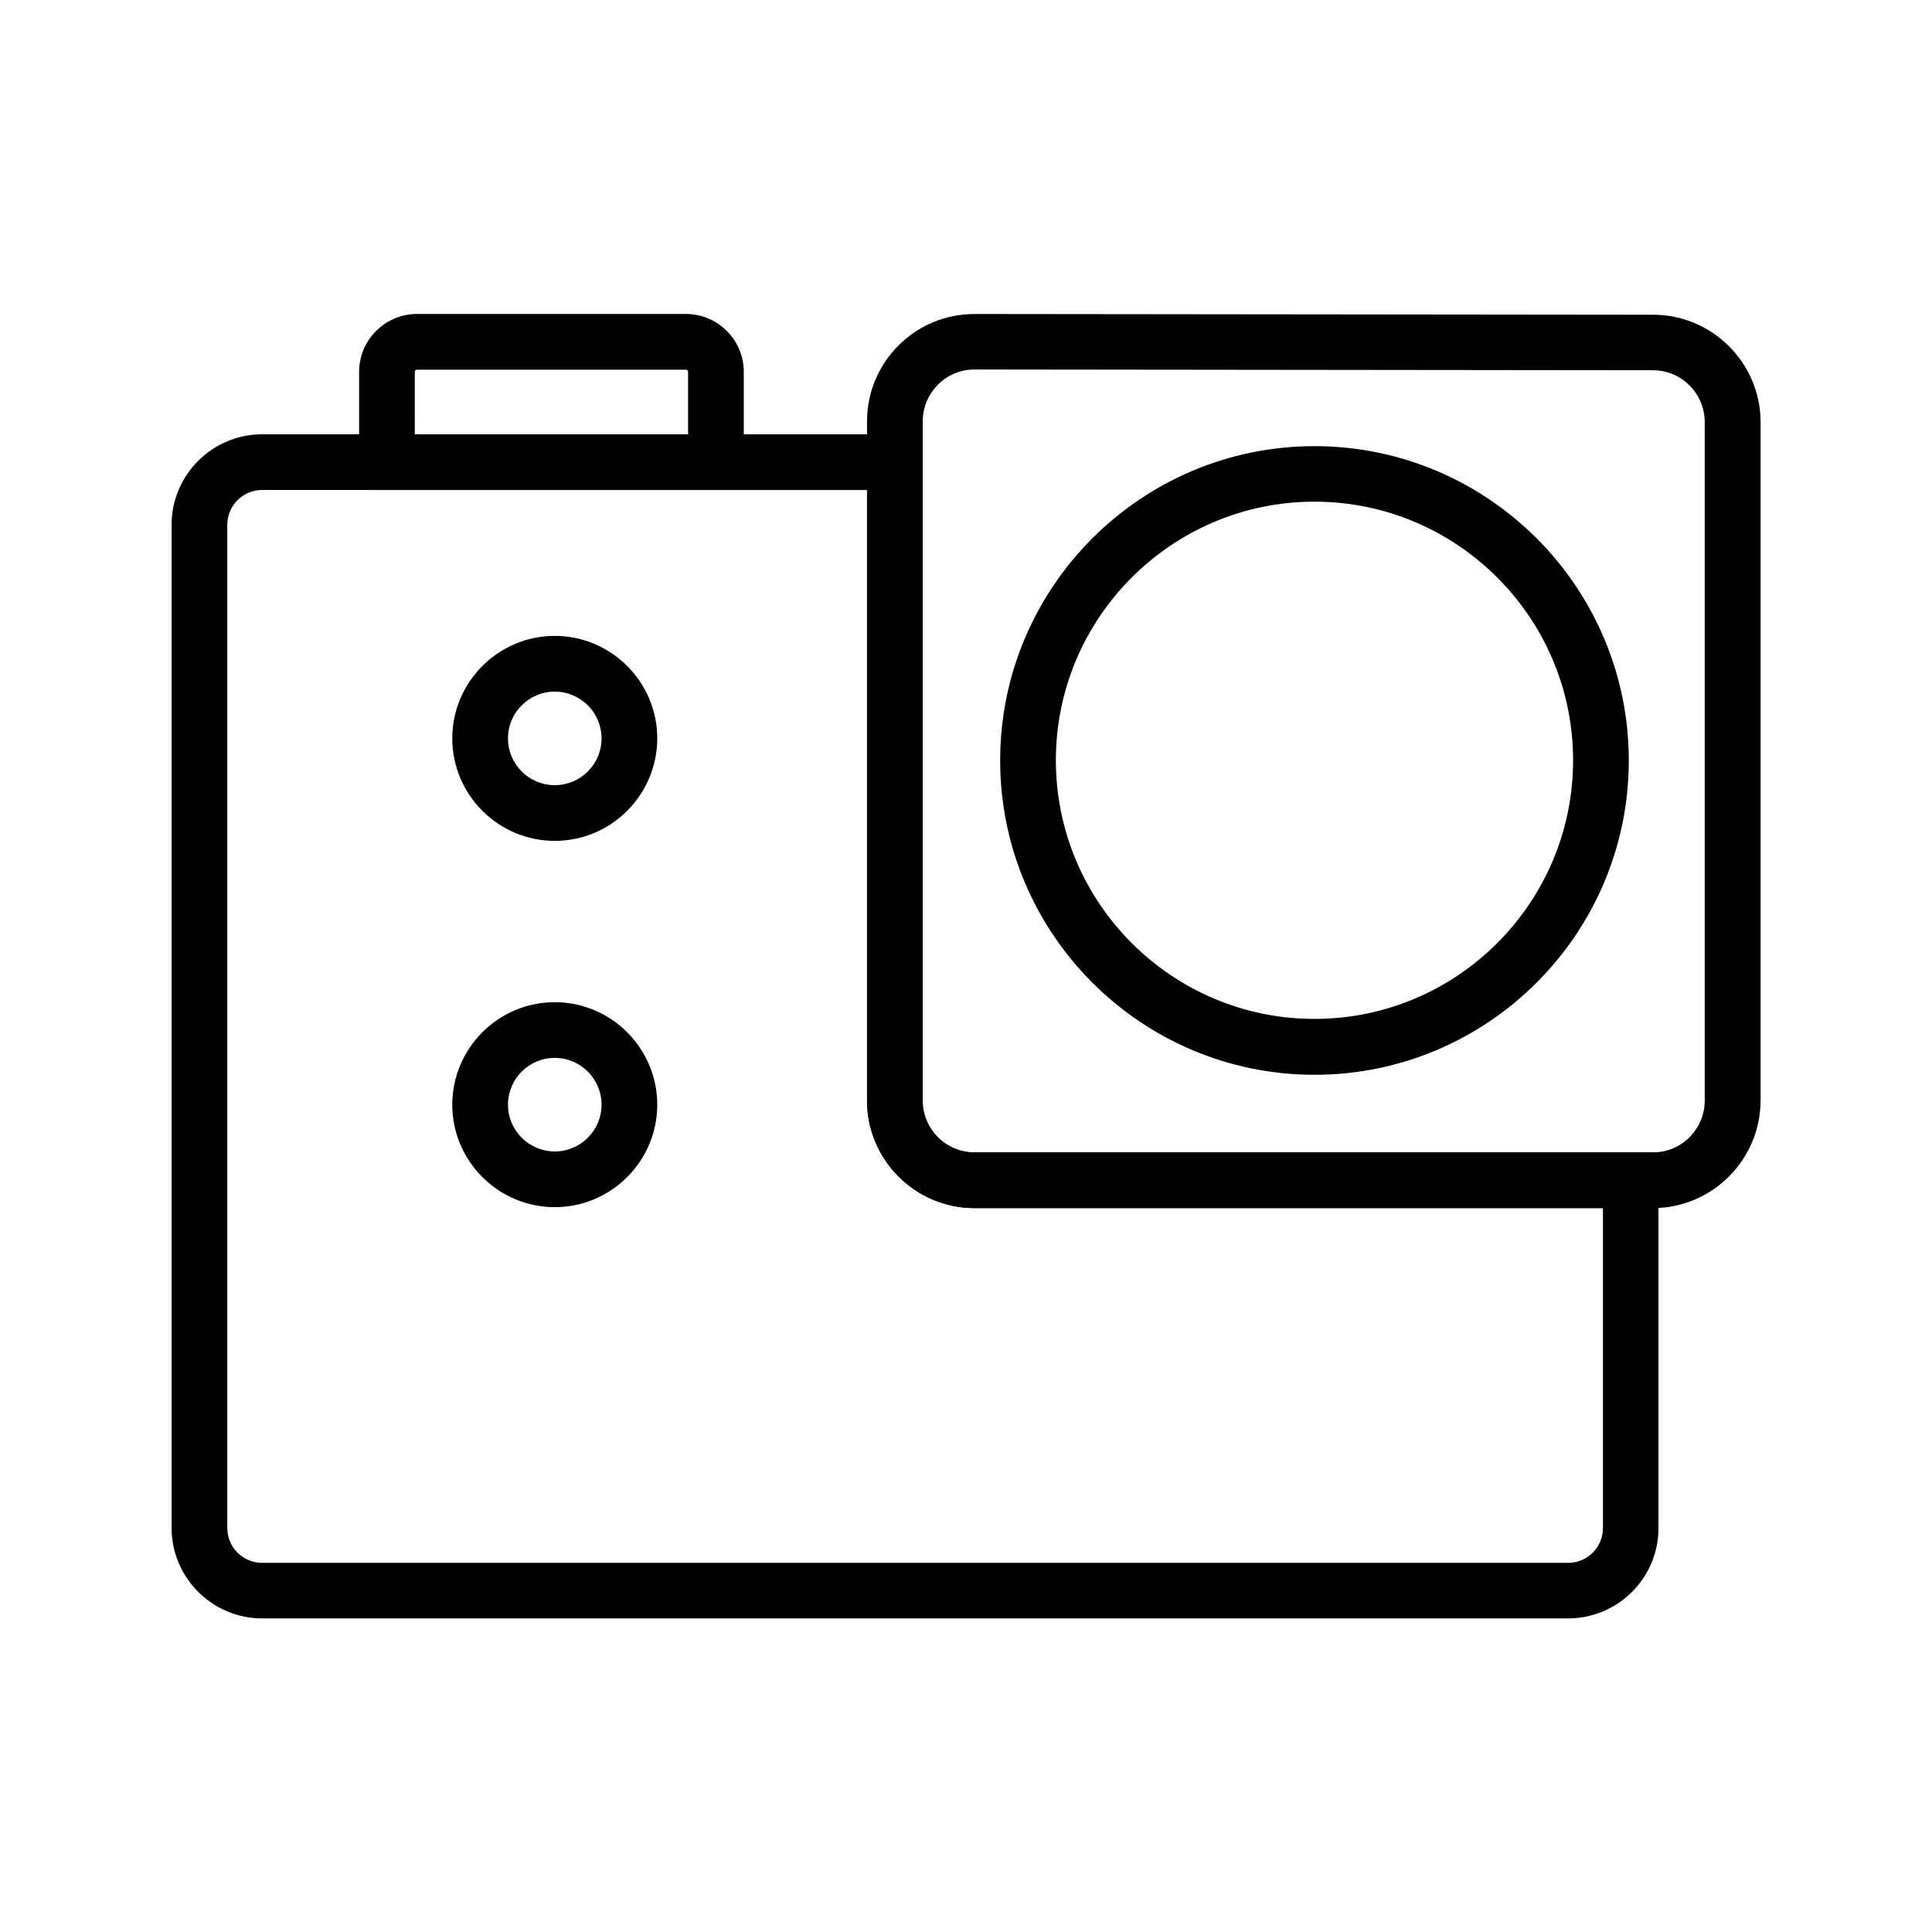
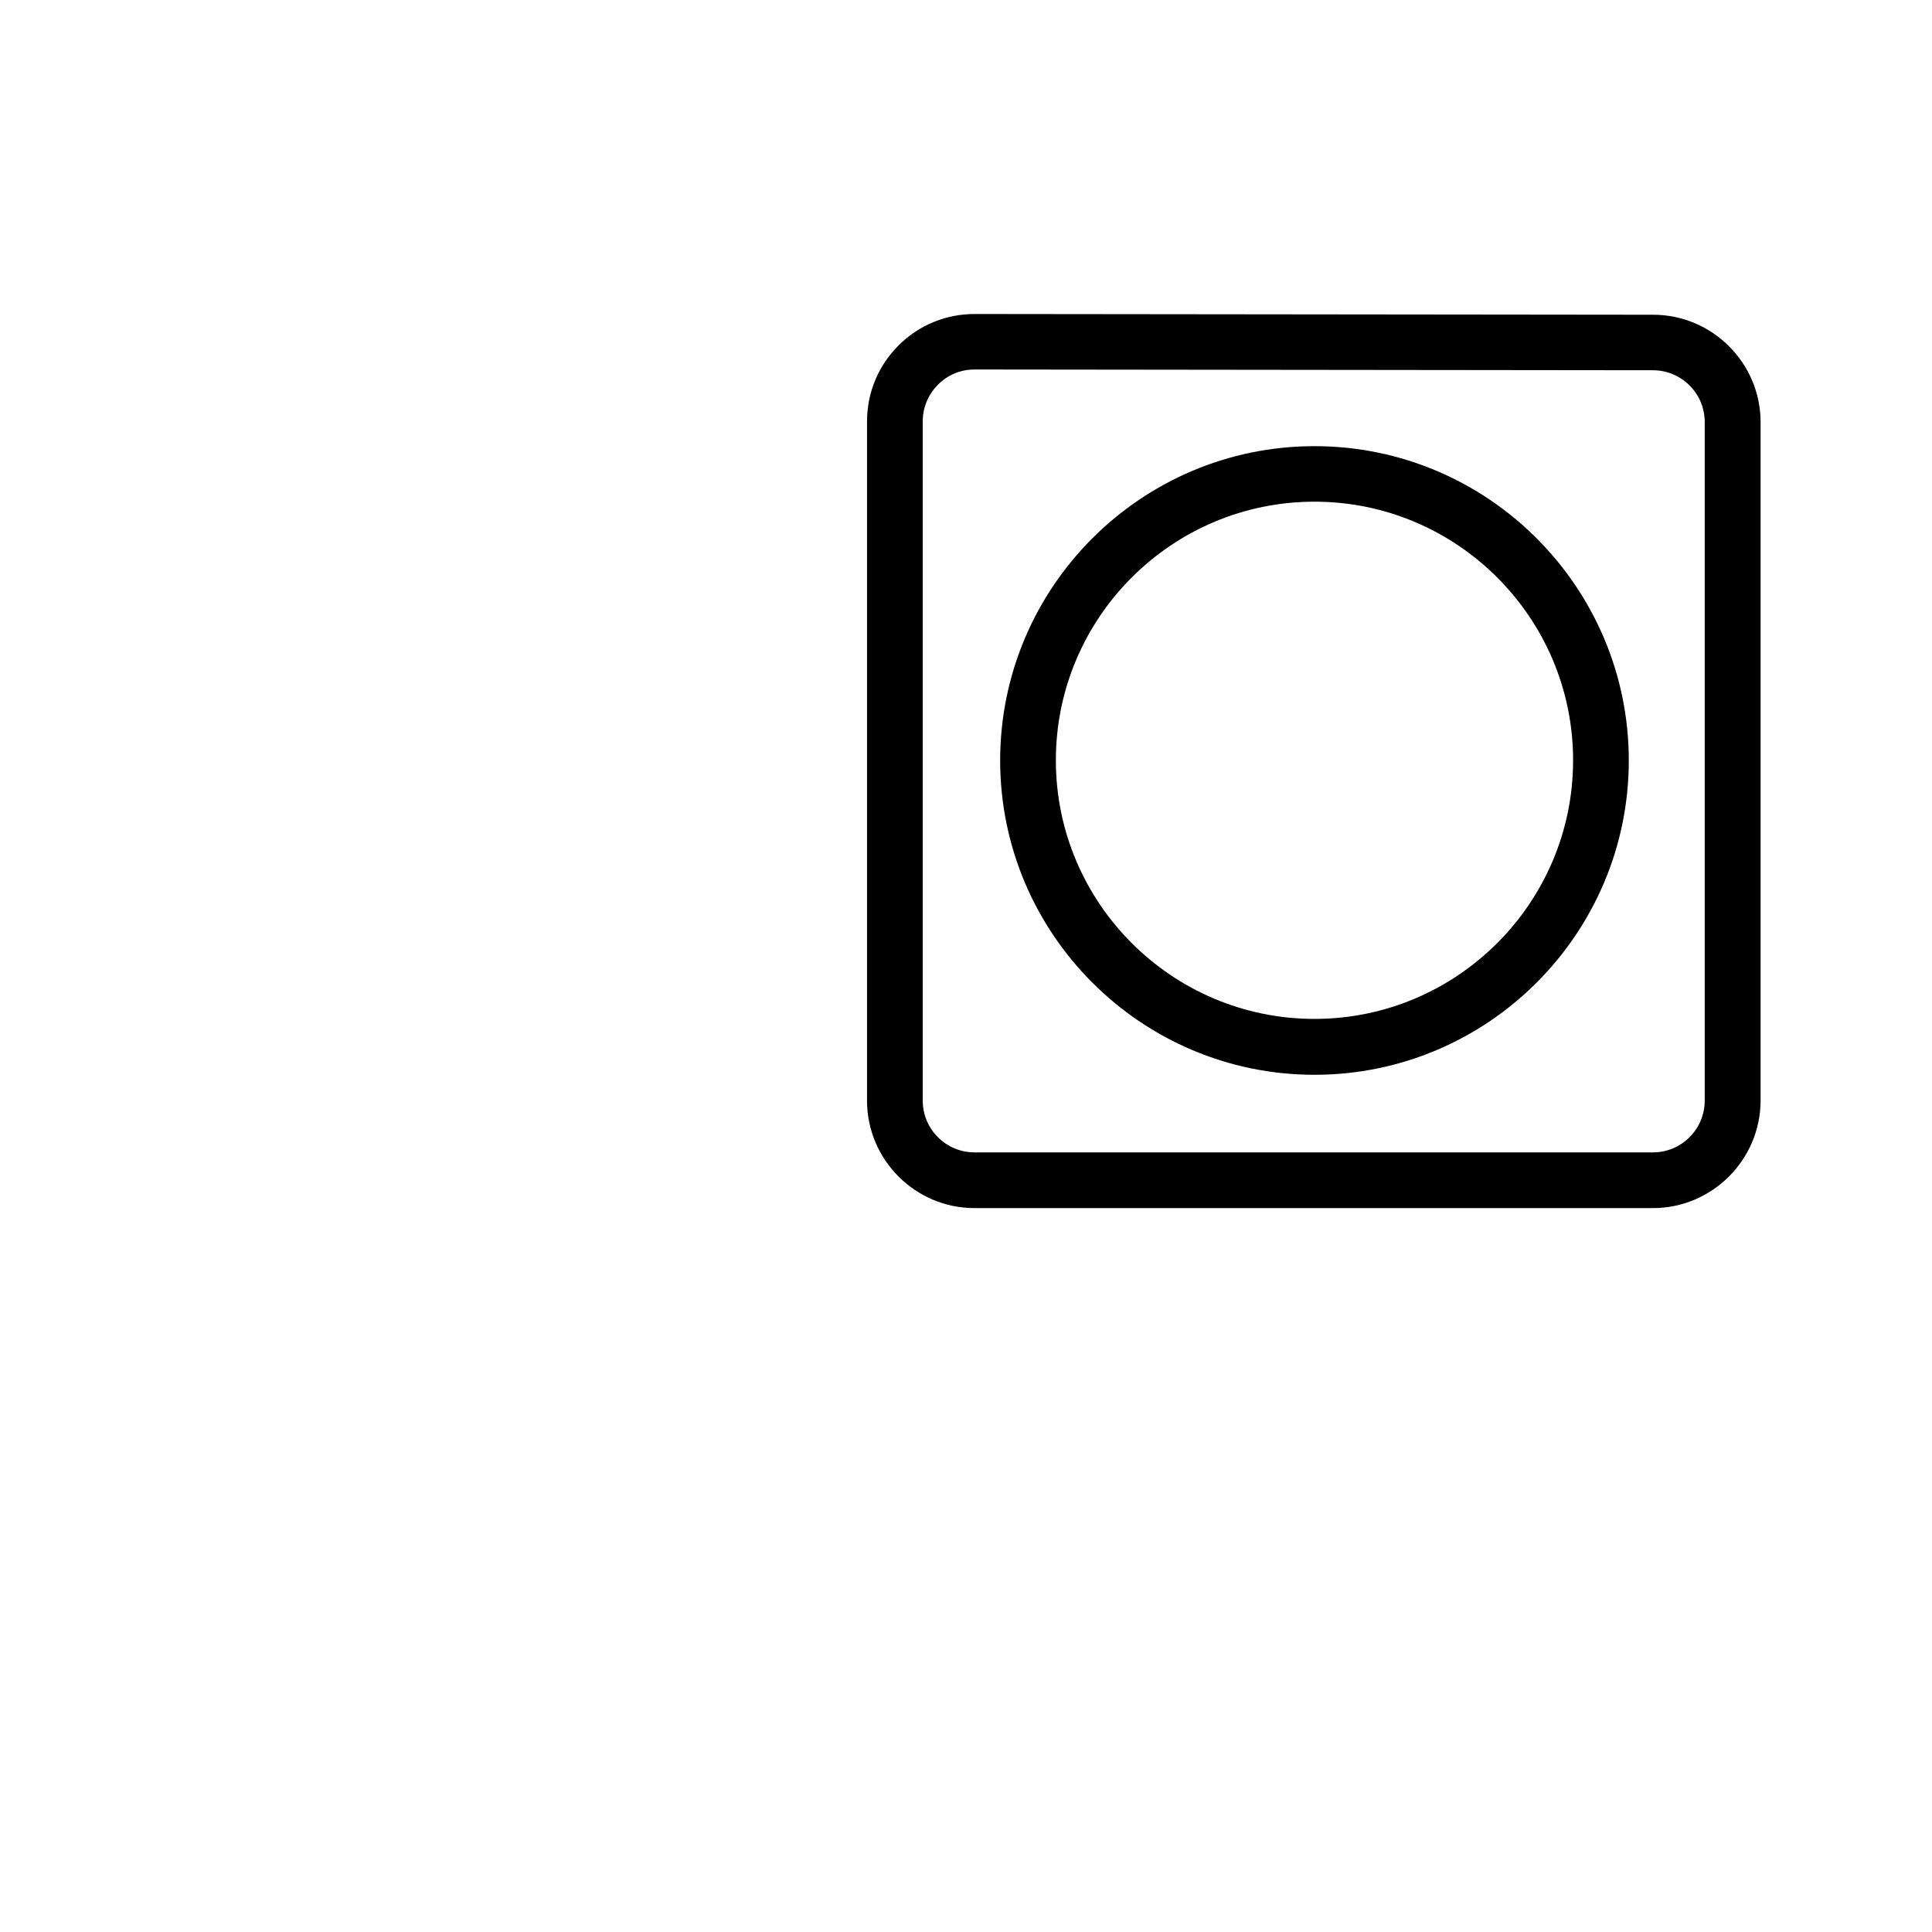
<svg xmlns="http://www.w3.org/2000/svg" fill="#000000" width="800px" height="800px" version="1.1" viewBox="144 144 512 512">
  <g>
-     <path d="m559.55 572.89h-346.07c-13.234 0-24.008-10.773-24.008-24.008v-265.78c0-13.234 10.773-24.008 24.008-24.008h175v176.58c0 7.578 6.148 13.727 13.727 13.727h181.3v99.531c0.051 13.188-10.723 23.961-23.957 23.961zm-346.07-299.04c-5.117 0-9.25 4.133-9.25 9.25v265.83c0 5.117 4.133 9.25 9.25 9.25h346.07c5.117 0 9.25-4.133 9.25-9.25v-84.77h-166.54c-15.695 0-28.488-12.793-28.488-28.488v-161.82z" />
    <path d="m581.99 464.16h-179.73c-15.695 0-28.488-12.793-28.488-28.488v-179.97c0-7.625 2.953-14.762 8.363-20.172 5.363-5.363 12.547-8.316 20.121-8.316h0.051l179.78 0.195c15.695 0 28.488 12.793 28.488 28.488v179.78c-0.047 15.695-12.84 28.488-28.586 28.488zm-179.73-222.24c-3.691 0-7.133 1.426-9.691 4.035-2.609 2.609-4.035 6.051-4.035 9.742v179.97c0 7.578 6.148 13.727 13.727 13.727h179.78c7.578 0 13.727-6.148 13.727-13.727v-179.82c0-7.578-6.148-13.727-13.727-13.727z" />
    <path d="m492.35 428.83c-45.953 0-83.297-37.391-83.297-83.297 0-45.953 37.391-83.297 83.297-83.297 45.953 0 83.297 37.391 83.297 83.297s-37.344 83.297-83.297 83.297zm0-151.88c-37.785 0-68.535 30.75-68.535 68.535s30.75 68.535 68.535 68.535 68.535-30.75 68.535-68.535-30.75-68.535-68.535-68.535z" />
-     <path d="m341.11 273.85h-101.94v-31.293c0-8.461 6.887-15.352 15.352-15.352h71.242c8.461 0 15.352 6.887 15.352 15.352zm-87.184-14.758h72.422v-16.531c0-0.344-0.246-0.59-0.59-0.59h-71.238c-0.344 0-0.59 0.246-0.59 0.59z" />
-     <path d="m291.02 366.84c-14.957 0-27.16-12.203-27.16-27.16s12.203-27.16 27.16-27.16 27.16 12.203 27.16 27.16c0 14.961-12.203 27.16-27.16 27.16zm0-39.555c-6.84 0-12.398 5.559-12.398 12.398 0 6.84 5.559 12.398 12.398 12.398 6.84 0 12.398-5.559 12.398-12.398 0-6.84-5.559-12.398-12.398-12.398z" />
-     <path d="m291.02 463.91c-14.957 0-27.16-12.203-27.16-27.16s12.203-27.16 27.16-27.16 27.16 12.203 27.16 27.16-12.203 27.16-27.16 27.16zm0-39.559c-6.84 0-12.398 5.559-12.398 12.398s5.559 12.398 12.398 12.398c6.84 0 12.398-5.559 12.398-12.398 0-6.836-5.559-12.398-12.398-12.398z" />
  </g>
</svg>